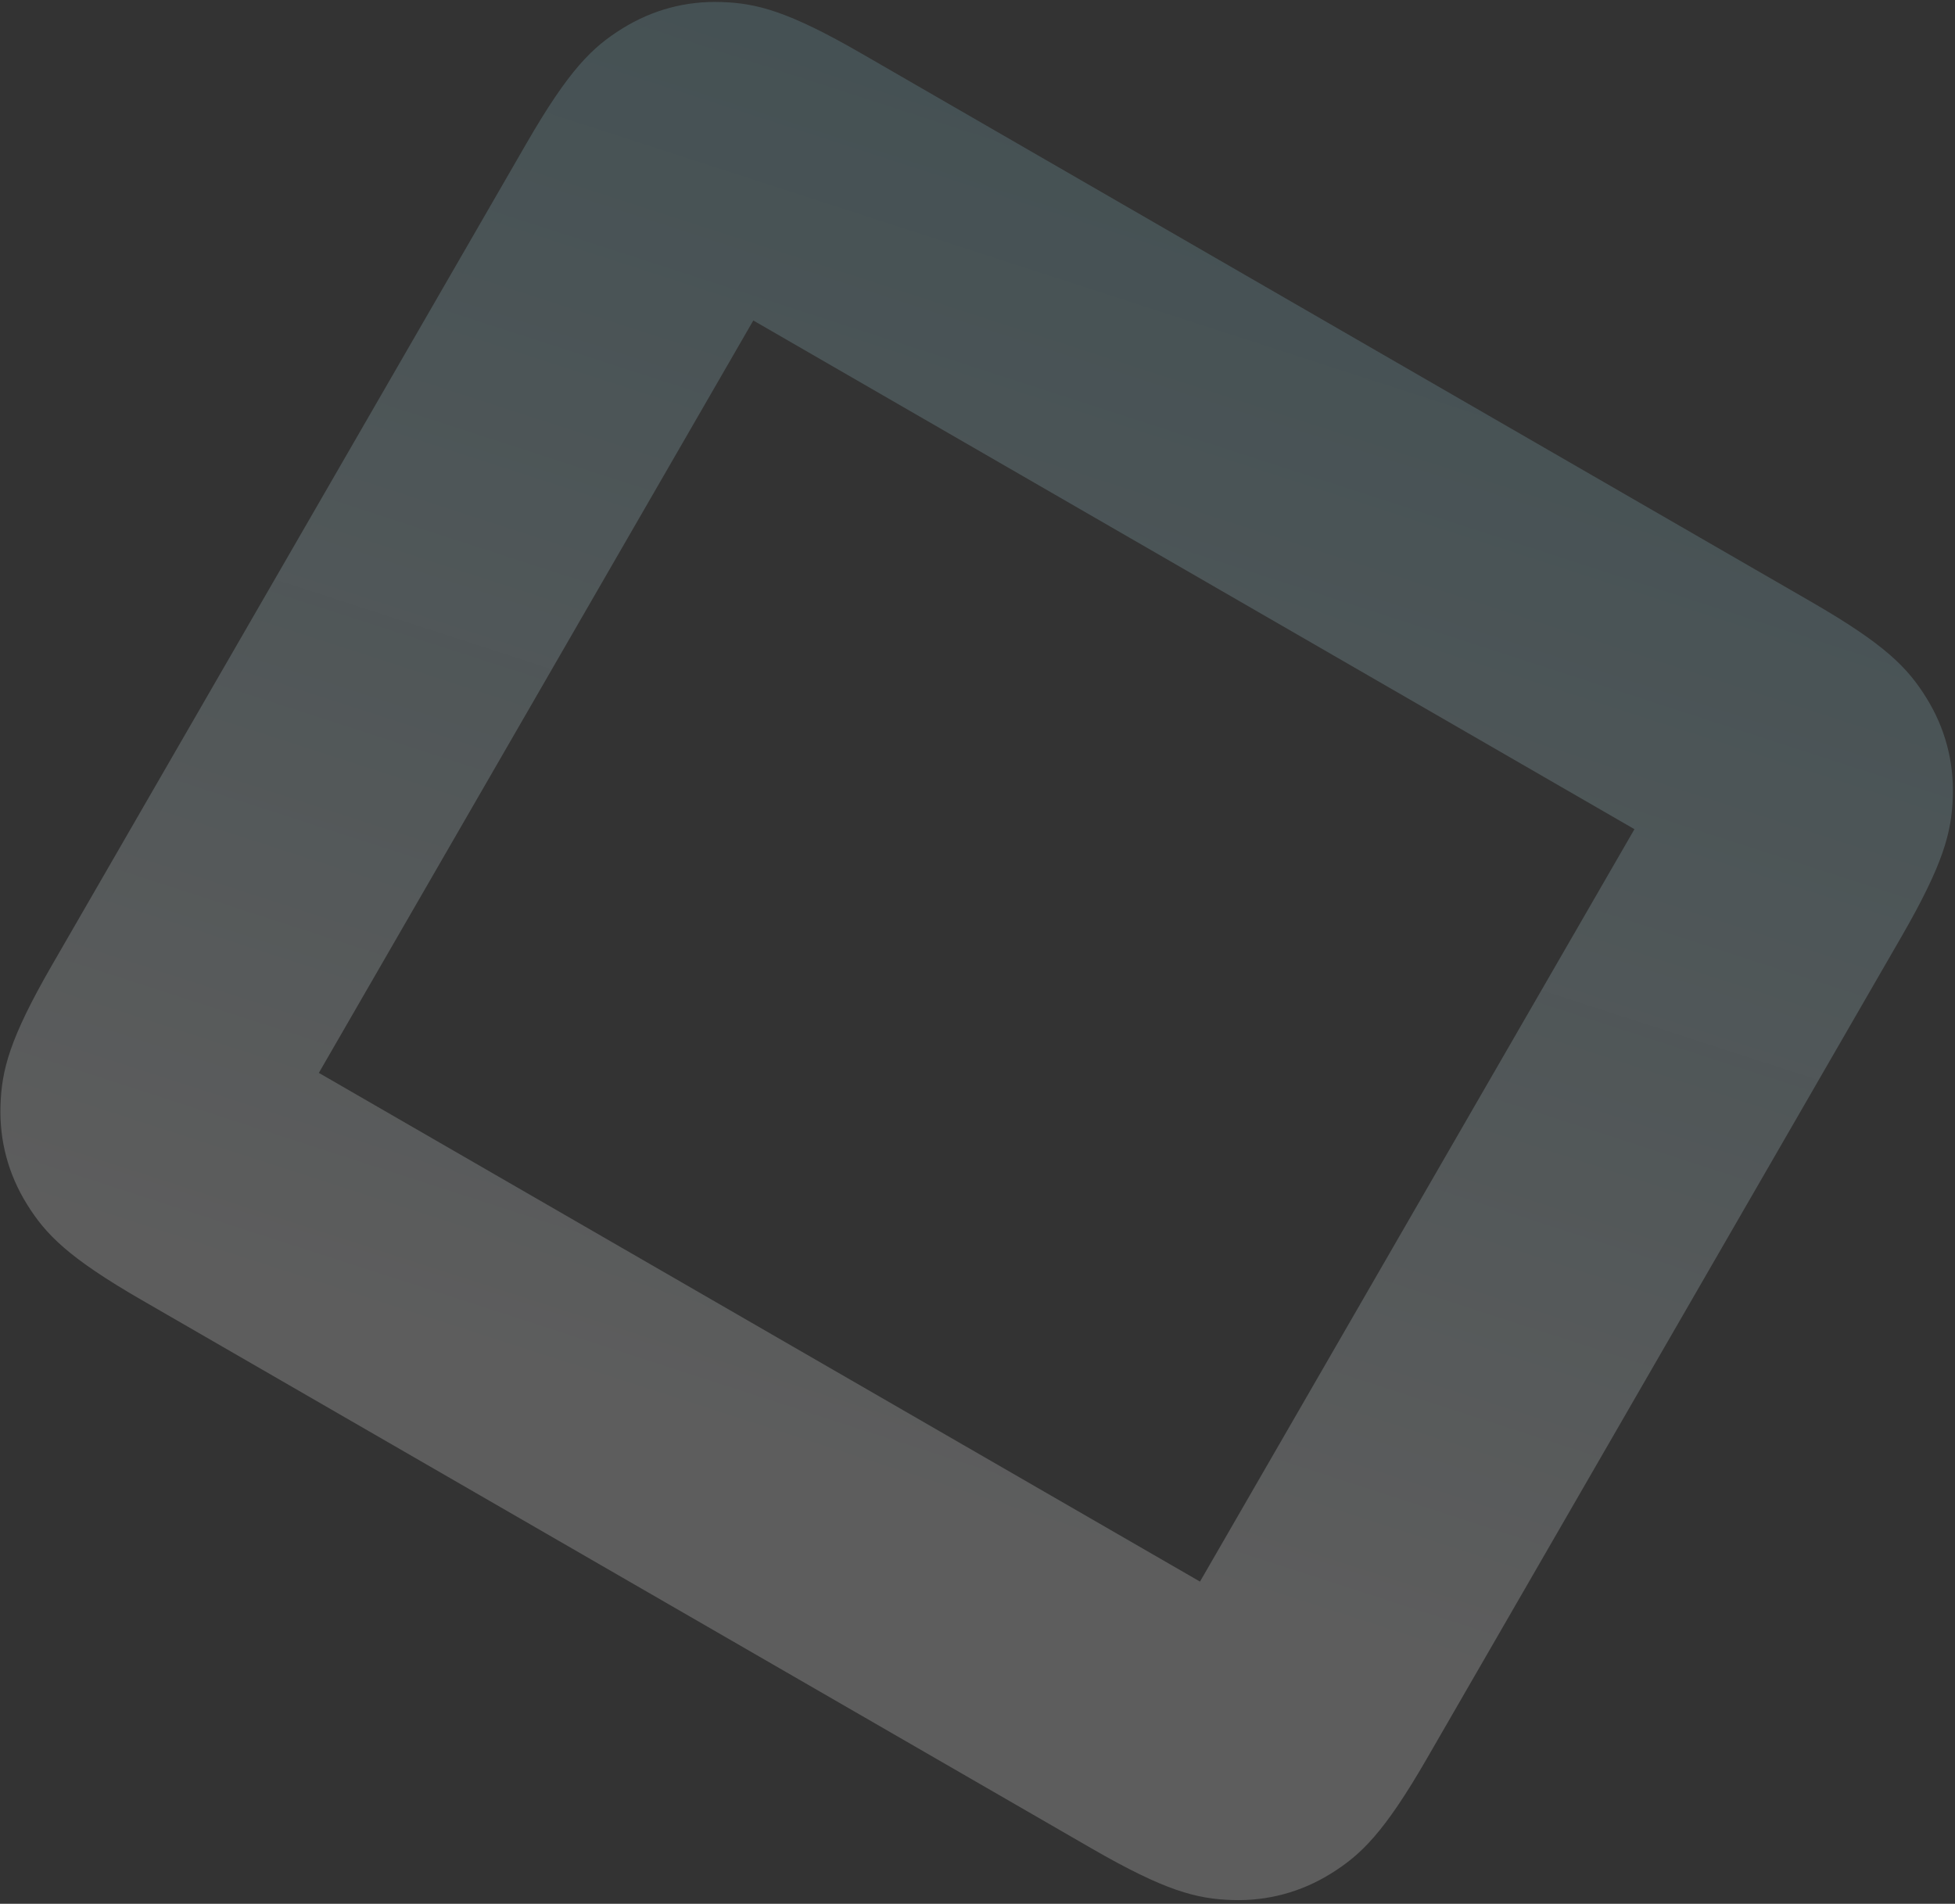
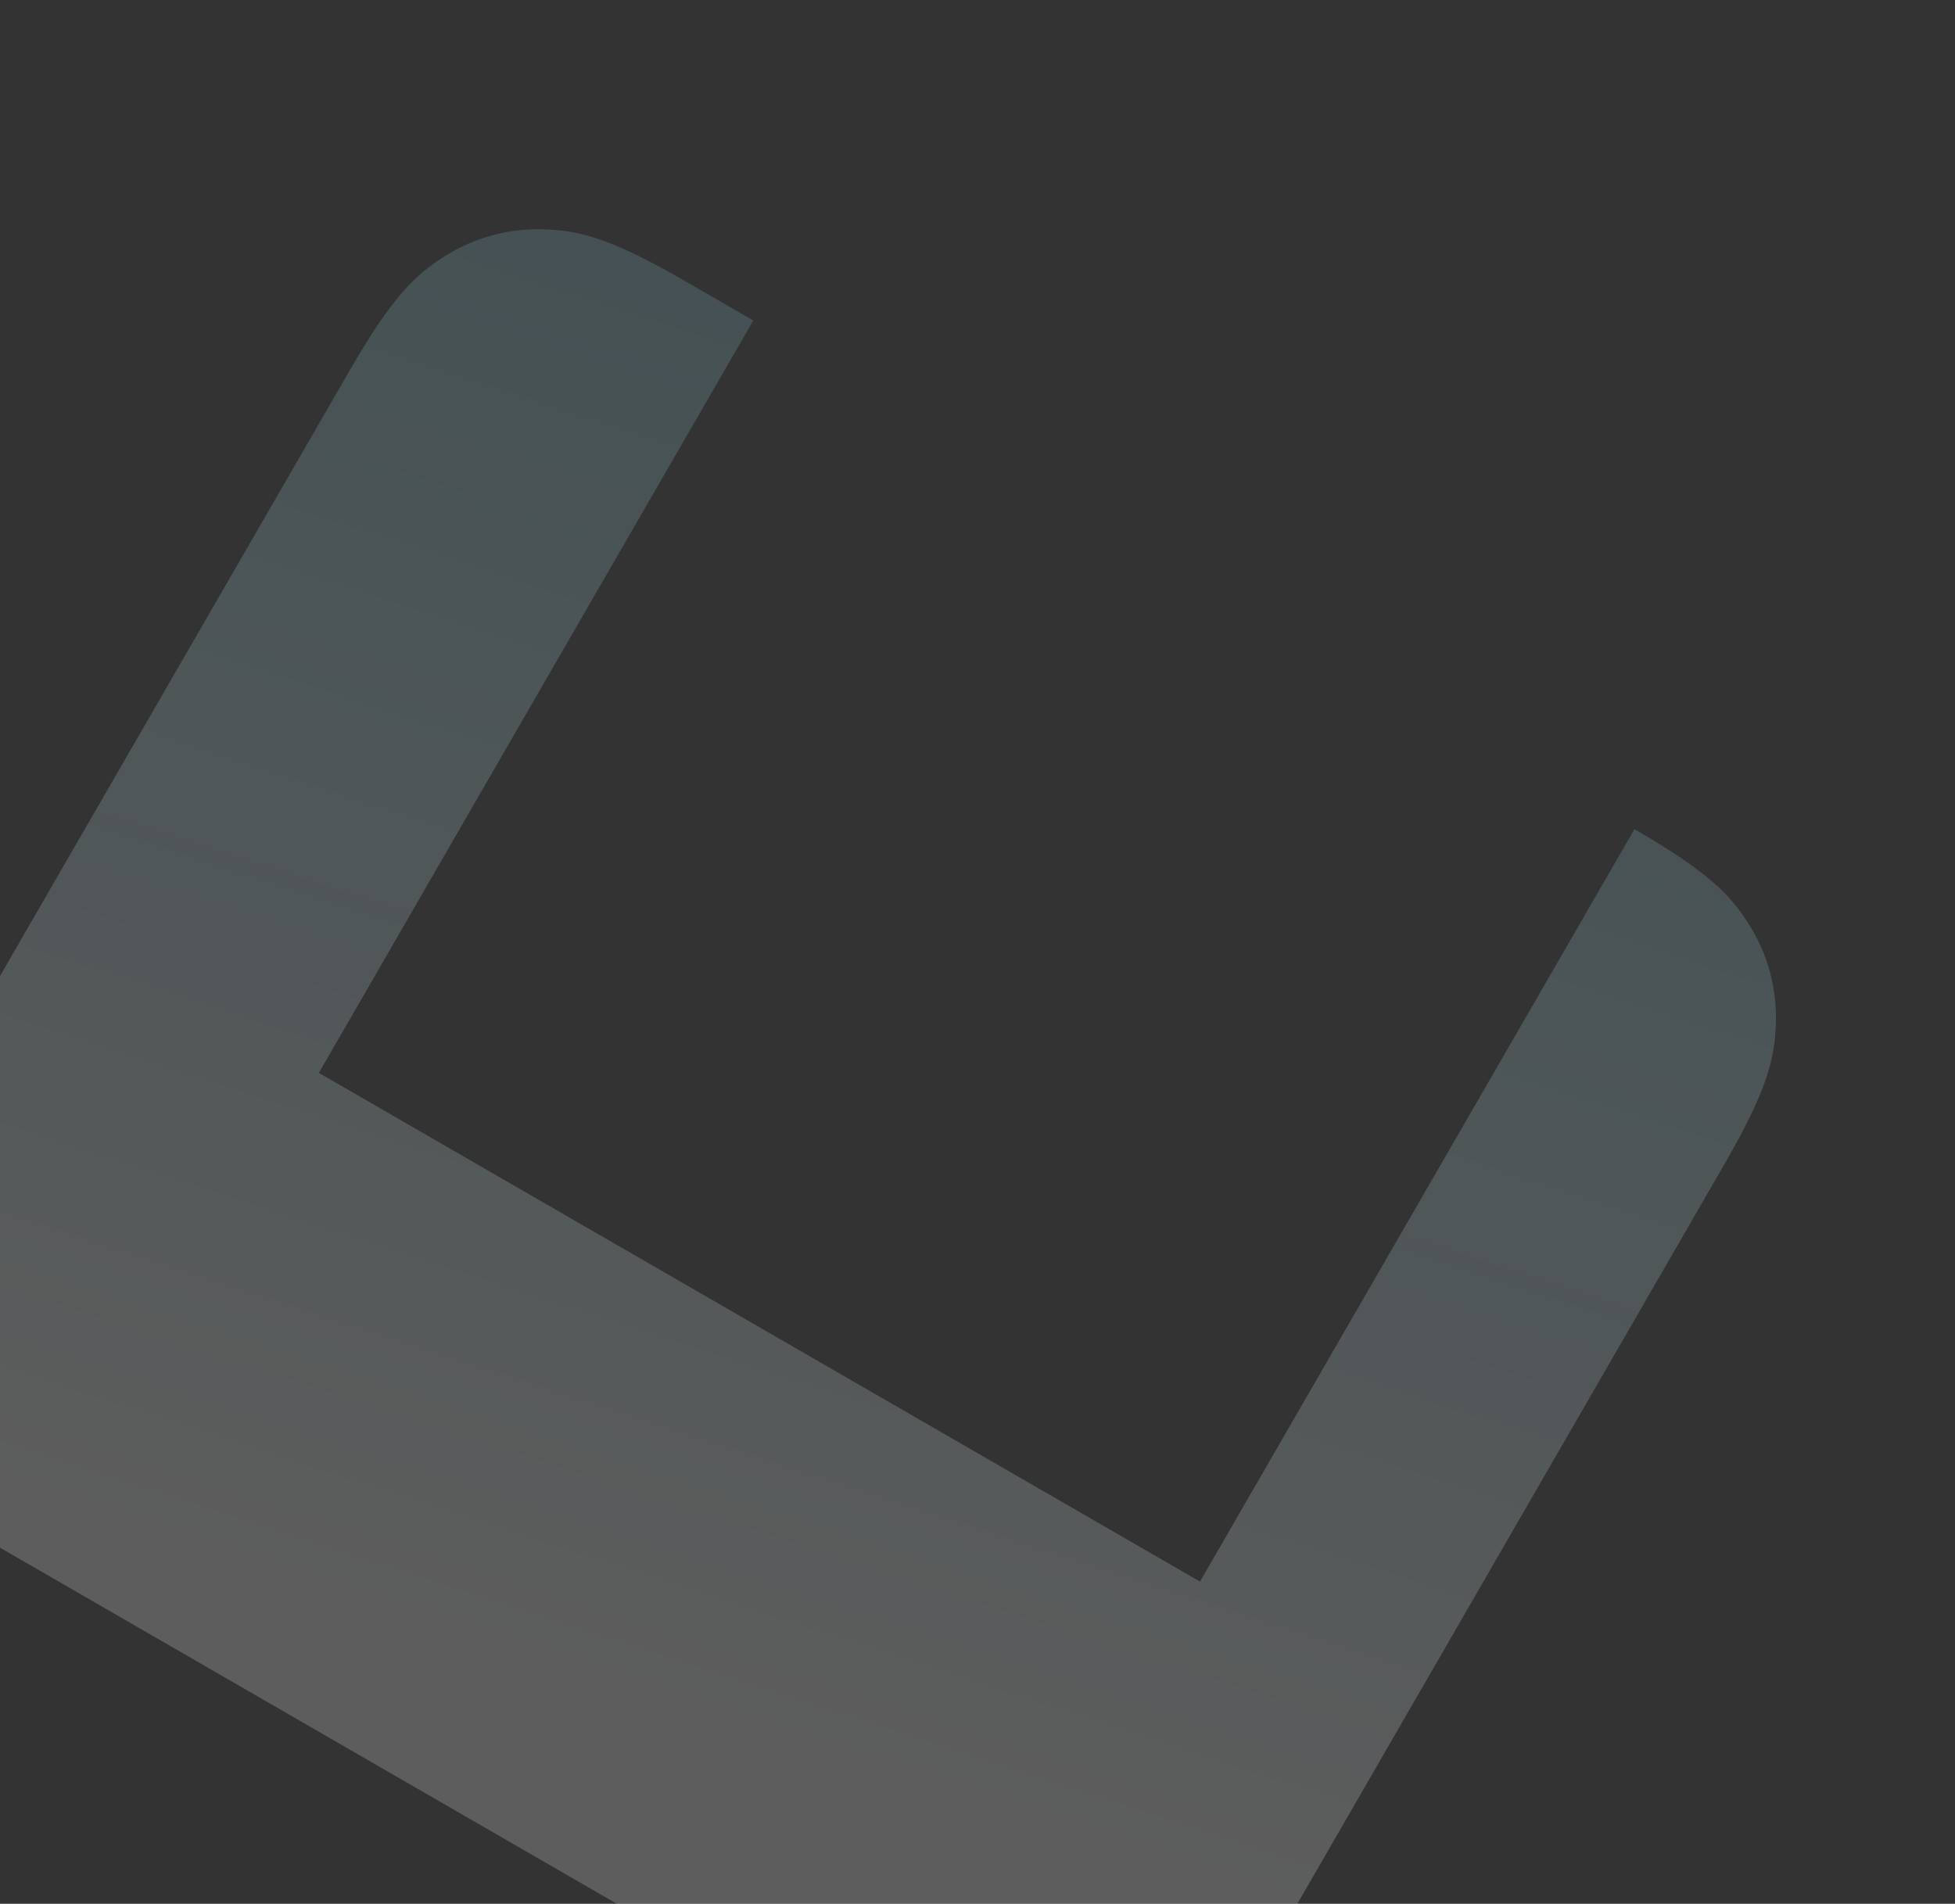
<svg xmlns="http://www.w3.org/2000/svg" height="485" viewBox="0 0 498 485" width="498">
  <rect x="0" y="0" width="498" height="485" fill="#333333" stroke="none" />
  <linearGradient id="a" x1="69.57%" x2="0%" y1="-116.538%" y2="81.093%">
    <stop offset="0" stop-color="#27cbf0" stop-opacity=".603" />
    <stop offset="1" stop-color="#fff" />
  </linearGradient>
-   <path d="m113.842 118.912v221.336h259.185v-221.336zm-10.079-72.683h279.343c21.741 0 29.624 2.264 37.572 6.514s14.186 10.488 18.436 18.436c4.251 7.948 6.514 15.832 6.514 37.572v241.656c0 21.741-2.264 29.624-6.514 37.572-4.251 7.948-10.488 14.186-18.436 18.436s-15.832 6.514-37.572 6.514h-279.343c-21.741 0-29.624-2.264-37.572-6.514-7.948-4.251-14.186-10.488-18.436-18.436s-6.514-15.832-6.514-37.572v-241.656c0-21.741 2.264-29.624 6.514-37.572s10.488-14.186 18.436-18.436c7.948-4.251 15.832-6.514 37.572-6.514z" fill="url(#a)" opacity=".204" transform="matrix(-.866 -.5 -.5 .866 574.388 165.182)" />
+   <path d="m113.842 118.912v221.336h259.185v-221.336zh279.343c21.741 0 29.624 2.264 37.572 6.514s14.186 10.488 18.436 18.436c4.251 7.948 6.514 15.832 6.514 37.572v241.656c0 21.741-2.264 29.624-6.514 37.572-4.251 7.948-10.488 14.186-18.436 18.436s-15.832 6.514-37.572 6.514h-279.343c-21.741 0-29.624-2.264-37.572-6.514-7.948-4.251-14.186-10.488-18.436-18.436s-6.514-15.832-6.514-37.572v-241.656c0-21.741 2.264-29.624 6.514-37.572s10.488-14.186 18.436-18.436c7.948-4.251 15.832-6.514 37.572-6.514z" fill="url(#a)" opacity=".204" transform="matrix(-.866 -.5 -.5 .866 574.388 165.182)" />
</svg>